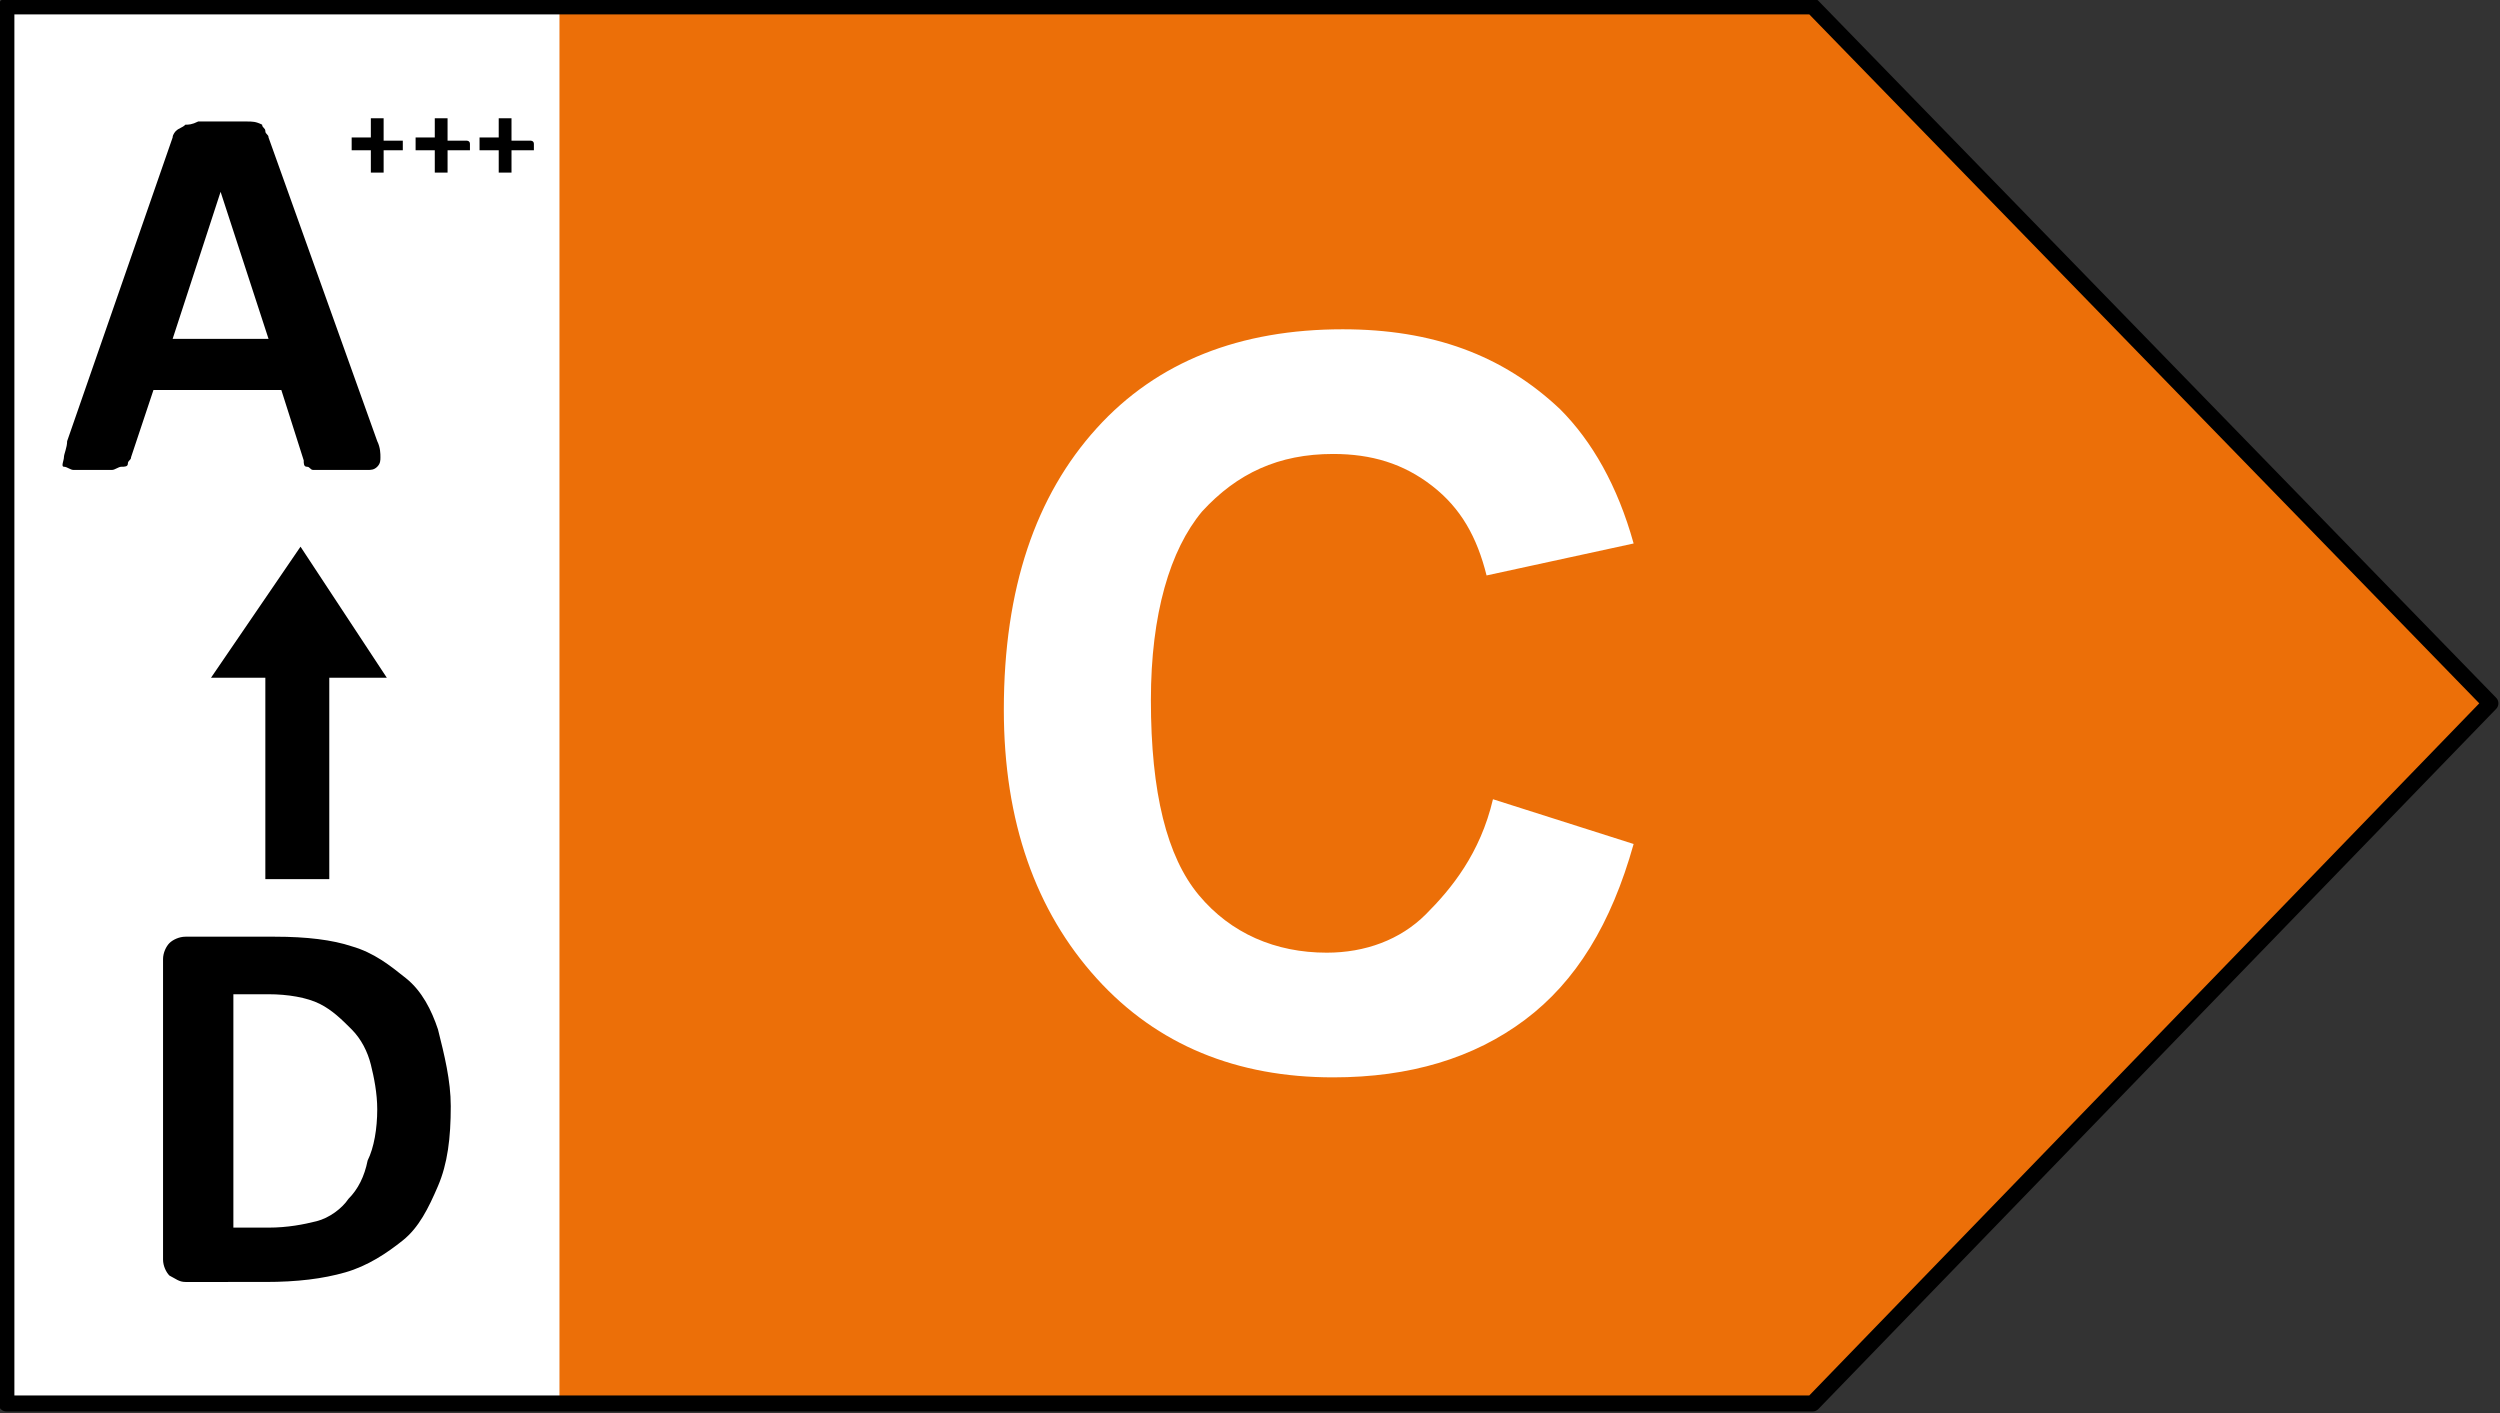
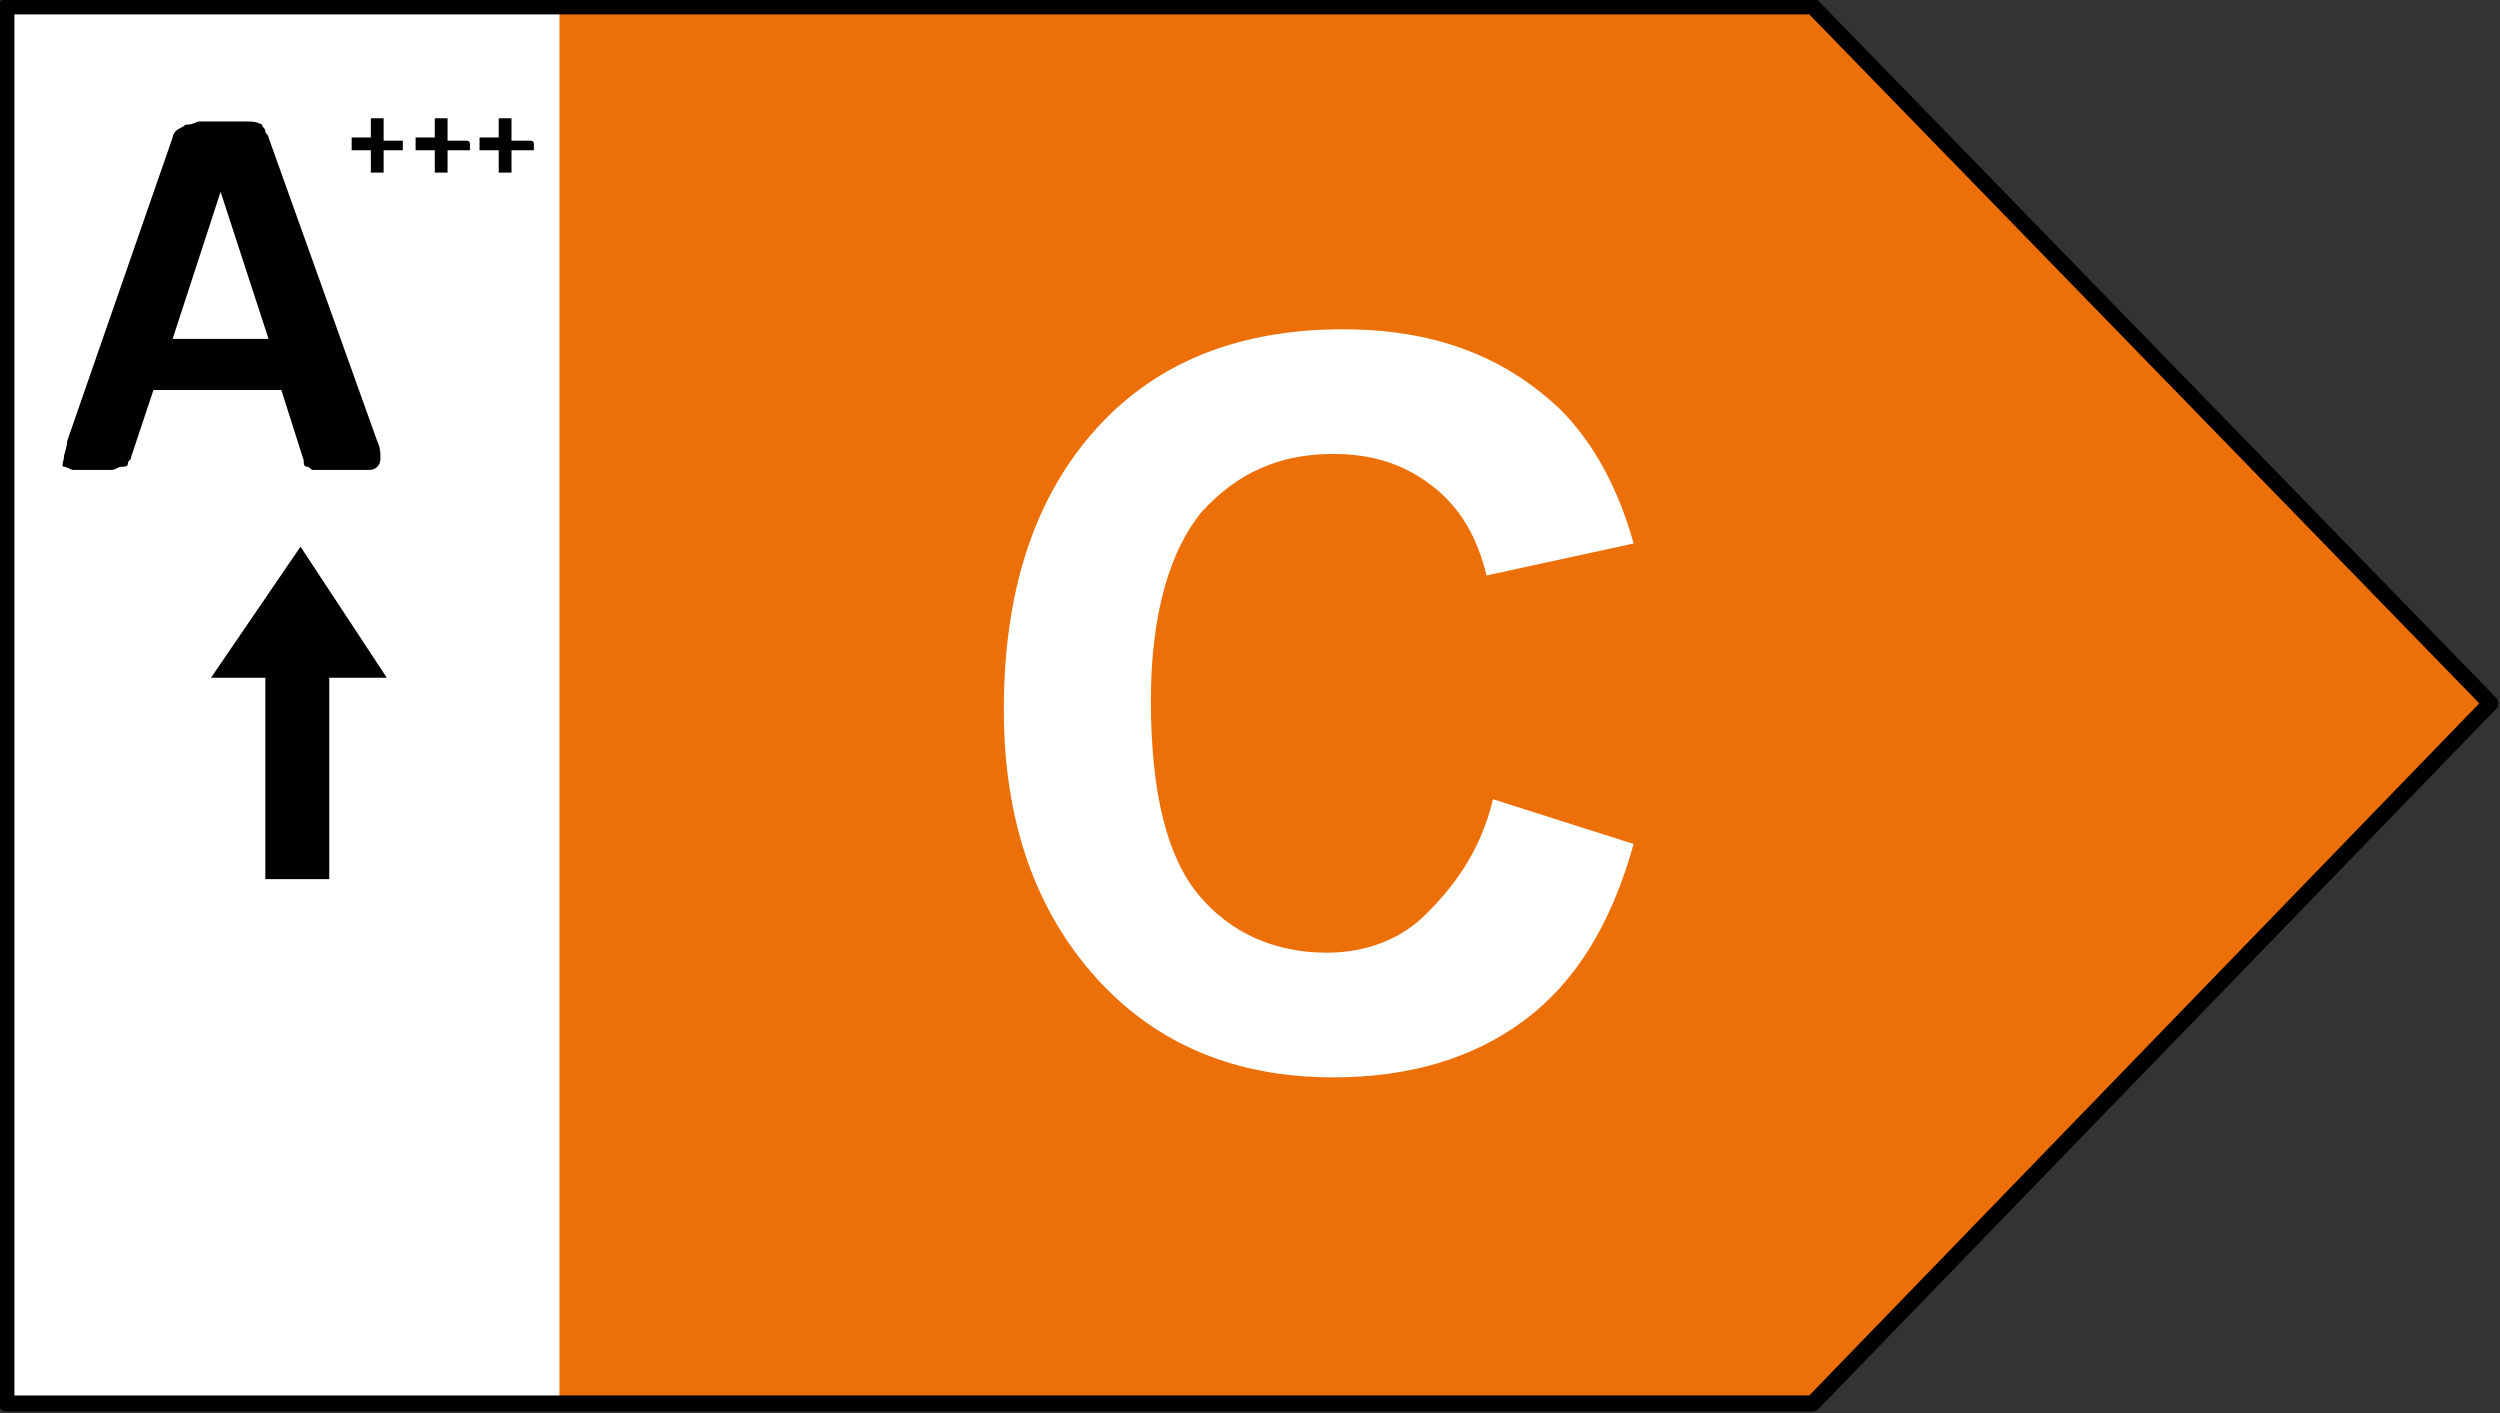
<svg xmlns="http://www.w3.org/2000/svg" xmlns:xlink="http://www.w3.org/1999/xlink" version="1.1" id="Calque_1" x="0px" y="0px" viewBox="0 0 78.2 44.2" style="enable-background:new 0 0 78.2 44.2;" xml:space="preserve">
  <rect x="0" y="0" width="78.2" height="44.2" fill="#333333" stroke="none" />
  <style type="text/css">
	.st0{fill:#FFFFFF;}
	.st1{fill:#EC6F08;}
	
		.st2{clip-path:url(#SVGID_00000028324218371310171080000015048444016418920331_);fill:none;stroke:#000000;stroke-width:0.5;stroke-linejoin:round;}
	.st3{clip-path:url(#SVGID_00000093174832807724310710000005376422724492785839_);}
	.st4{enable-background:new    ;}
	.st5{clip-path:url(#SVGID_00000062876869144469342530000009765482561992680874_);}
</style>
  <rect x="0.2" class="st0" width="18.2" height="43.8" />
  <polygon class="st1" points="17.5,0.2 17.5,43.9 56.7,43.9 77.9,22 56.7,0.2 " />
  <g>
    <g>
      <defs>
        <rect id="SVGID_1_" width="78.2" height="44.2" />
      </defs>
      <clipPath id="SVGID_00000013879998964374490050000001643249220312563096_">
        <use xlink:href="#SVGID_1_" style="overflow:visible;" />
      </clipPath>
      <polygon style="clip-path:url(#SVGID_00000013879998964374490050000001643249220312563096_);fill:none;stroke:#000000;stroke-width:0.5;stroke-linejoin:round;" points="    0.2,0.2 0.2,43.9 56.7,43.9 77.9,22 56.7,0.2   " />
    </g>
    <g>
      <defs>
        <rect id="SVGID_00000040562071190791335010000007781170910100452505_" width="78.2" height="44.2" />
      </defs>
      <clipPath id="SVGID_00000174591957979042019250000015668835377224476054_">
        <use xlink:href="#SVGID_00000040562071190791335010000007781170910100452505_" style="overflow:visible;" />
      </clipPath>
    </g>
  </g>
  <g>
    <g>
      <defs>
        <rect id="SVGID_00000138557098159567397930000007434197319941952678_" width="78.2" height="44.2" />
      </defs>
      <clipPath id="SVGID_00000004530572271182281130000014474145178733275273_">
        <use xlink:href="#SVGID_00000138557098159567397930000007434197319941952678_" style="overflow:visible;" />
      </clipPath>
      <g style="clip-path:url(#SVGID_00000004530572271182281130000014474145178733275273_);">
        <g class="st4">
          <path d="M11.8,13.8c0.1,0.2,0.1,0.4,0.1,0.5c0,0.1,0,0.2-0.1,0.3c-0.1,0.1-0.2,0.1-0.3,0.1s-0.4,0-0.6,0c-0.3,0-0.5,0-0.7,0      c-0.2,0-0.3,0-0.4,0c-0.1,0-0.1-0.1-0.2-0.1s-0.1-0.1-0.1-0.2l-0.7-2.2h-4l-0.7,2.1c0,0.1-0.1,0.1-0.1,0.2      c0,0.1-0.1,0.1-0.2,0.1c-0.1,0-0.2,0.1-0.3,0.1c-0.1,0-0.3,0-0.6,0c-0.3,0-0.5,0-0.6,0c-0.1,0-0.2-0.1-0.3-0.1S2,14.4,2,14.3      s0.1-0.3,0.1-0.5l3.3-9.5c0-0.1,0.1-0.2,0.1-0.2C5.6,4,5.7,4,5.8,3.9c0.1,0,0.2,0,0.4-0.1c0.2,0,0.4,0,0.7,0c0.3,0,0.6,0,0.8,0      c0.2,0,0.3,0,0.5,0.1C8.2,4,8.3,4,8.3,4.1c0,0.1,0.1,0.1,0.1,0.2L11.8,13.8z M6.9,6L6.9,6l-1.5,4.6h3L6.9,6z" />
        </g>
      </g>
    </g>
  </g>
  <g class="st4">
    <path d="M12.6,4.5C12.6,4.6,12.6,4.6,12.6,4.5c0,0.1,0,0.1,0,0.2s0,0,0,0s0,0,0,0H12v0.7c0,0,0,0,0,0s0,0,0,0s0,0-0.1,0   s-0.1,0-0.1,0s-0.1,0-0.1,0s0,0-0.1,0s0,0,0,0s0,0,0,0V4.7h-0.6c0,0,0,0,0,0s0,0,0,0s0,0,0-0.1s0-0.1,0-0.1c0,0,0-0.1,0-0.1   s0,0,0-0.1s0,0,0,0s0,0,0,0h0.6V3.7c0,0,0,0,0,0s0,0,0,0s0,0,0.1,0s0.1,0,0.1,0s0.1,0,0.1,0s0,0,0.1,0s0,0,0,0s0,0,0,0v0.7h0.6   c0,0,0,0,0,0s0,0,0,0S12.6,4.4,12.6,4.5C12.6,4.5,12.6,4.5,12.6,4.5z" />
    <path d="M14.7,4.5C14.7,4.6,14.7,4.6,14.7,4.5c0,0.1,0,0.1,0,0.2s0,0,0,0s0,0,0,0H14v0.7c0,0,0,0,0,0s0,0,0,0s0,0-0.1,0   s-0.1,0-0.1,0s-0.1,0-0.1,0s0,0-0.1,0s0,0,0,0s0,0,0,0V4.7H13c0,0,0,0,0,0s0,0,0,0s0,0,0-0.1s0-0.1,0-0.1c0,0,0-0.1,0-0.1   s0,0,0-0.1s0,0,0,0s0,0,0,0h0.6V3.7c0,0,0,0,0,0s0,0,0,0s0,0,0.1,0s0.1,0,0.1,0s0.1,0,0.1,0s0,0,0.1,0s0,0,0,0s0,0,0,0v0.7h0.6   c0,0,0,0,0,0s0,0,0,0S14.7,4.4,14.7,4.5C14.7,4.5,14.7,4.5,14.7,4.5z" />
  </g>
  <g class="st4">
    <path d="M16.7,4.5C16.7,4.6,16.7,4.6,16.7,4.5c0,0.1,0,0.1,0,0.2s0,0,0,0s0,0,0,0H16v0.7c0,0,0,0,0,0s0,0,0,0s0,0-0.1,0   s-0.1,0-0.1,0s-0.1,0-0.1,0s0,0-0.1,0s0,0,0,0s0,0,0,0V4.7H15c0,0,0,0,0,0s0,0,0,0s0,0,0-0.1s0-0.1,0-0.1c0,0,0-0.1,0-0.1   s0,0,0-0.1s0,0,0,0s0,0,0,0h0.6V3.7c0,0,0,0,0,0s0,0,0,0s0,0,0.1,0s0.1,0,0.1,0s0.1,0,0.1,0s0,0,0.1,0s0,0,0,0s0,0,0,0v0.7h0.6   c0,0,0,0,0,0s0,0,0,0S16.7,4.4,16.7,4.5C16.7,4.5,16.7,4.5,16.7,4.5z" />
  </g>
  <polygon points="12.1,21.2 9.4,17.1 6.6,21.2 8.3,21.2 8.3,27.5 10.3,27.5 10.3,21.2 " />
  <g>
    <g>
      <defs>
-         <rect id="SVGID_00000128468321178386650740000010327763014655246501_" width="78.2" height="44.2" />
-       </defs>
+         </defs>
      <clipPath id="SVGID_00000056420963495075443910000001555269097480014777_">
        <use xlink:href="#SVGID_00000128468321178386650740000010327763014655246501_" style="overflow:visible;" />
      </clipPath>
      <g style="clip-path:url(#SVGID_00000056420963495075443910000001555269097480014777_);">
        <g class="st4">
          <path d="M14.1,34.6c0,1-0.1,1.8-0.4,2.5c-0.3,0.7-0.6,1.3-1.1,1.7c-0.5,0.4-1.1,0.8-1.8,1c-0.7,0.2-1.5,0.3-2.5,0.3H5.8      c-0.2,0-0.3-0.1-0.5-0.2c-0.1-0.1-0.2-0.3-0.2-0.5v-9.4c0-0.2,0.1-0.4,0.2-0.5c0.1-0.1,0.3-0.2,0.5-0.2h2.8c1,0,1.8,0.1,2.4,0.3      c0.7,0.2,1.2,0.6,1.7,1c0.5,0.4,0.8,1,1,1.6C13.9,33,14.1,33.8,14.1,34.6z M11.8,34.7c0-0.5-0.1-1-0.2-1.4      c-0.1-0.4-0.3-0.8-0.6-1.1c-0.3-0.3-0.6-0.6-1-0.8c-0.4-0.2-1-0.3-1.6-0.3H7.3v7.3h1.1c0.6,0,1.1-0.1,1.5-0.2s0.8-0.4,1-0.7      c0.3-0.3,0.5-0.7,0.6-1.2C11.7,35.9,11.8,35.3,11.8,34.7z" />
        </g>
      </g>
    </g>
  </g>
  <g>
    <path class="st0" d="M46.7,25l4.4,1.4c-0.7,2.5-1.8,4.3-3.4,5.5s-3.6,1.8-6,1.8c-3,0-5.5-1-7.4-3.1c-1.9-2.1-2.9-4.9-2.9-8.4   c0-3.8,1-6.7,2.9-8.8s4.5-3.1,7.7-3.1c2.8,0,5,0.8,6.8,2.5c1,1,1.8,2.4,2.3,4.2L46.5,18c-0.3-1.2-0.8-2.1-1.7-2.8   c-0.9-0.7-1.9-1-3.1-1c-1.7,0-3,0.6-4.1,1.8c-1,1.2-1.6,3.2-1.6,5.9c0,2.9,0.5,4.9,1.5,6.1c1,1.2,2.4,1.8,4,1.8   c1.2,0,2.3-0.4,3.1-1.2S46.3,26.7,46.7,25z" />
  </g>
</svg>